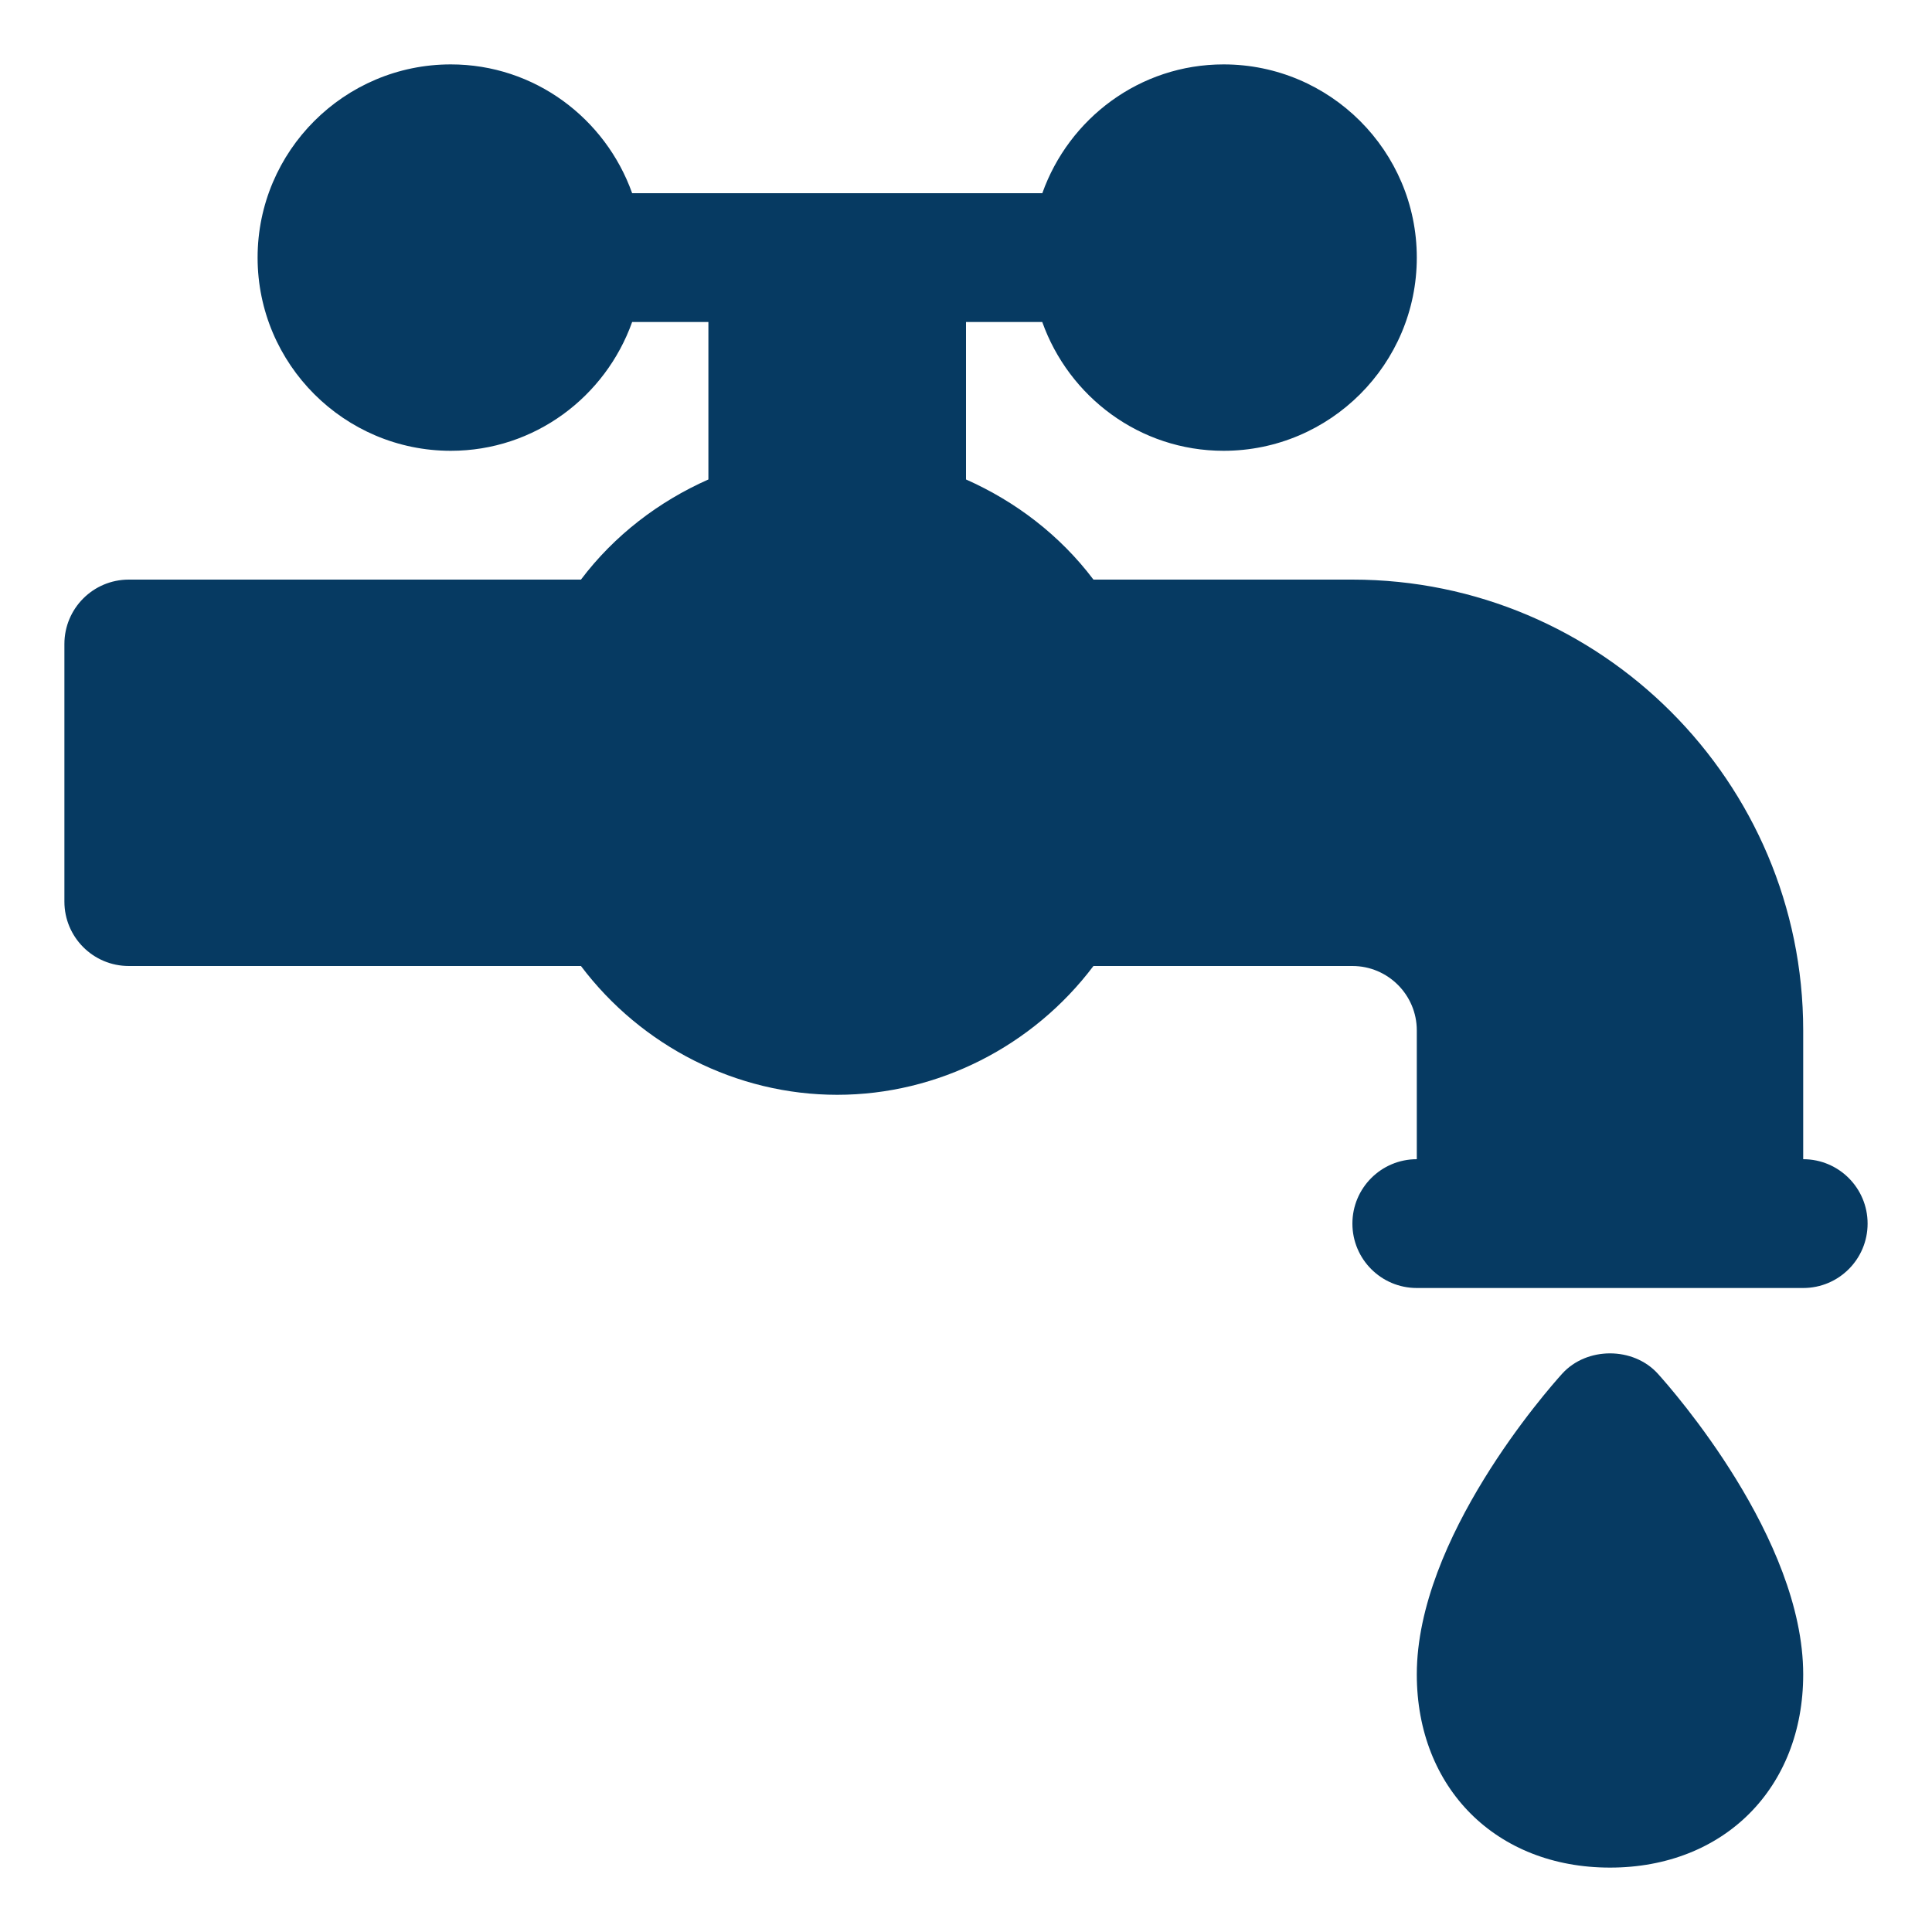
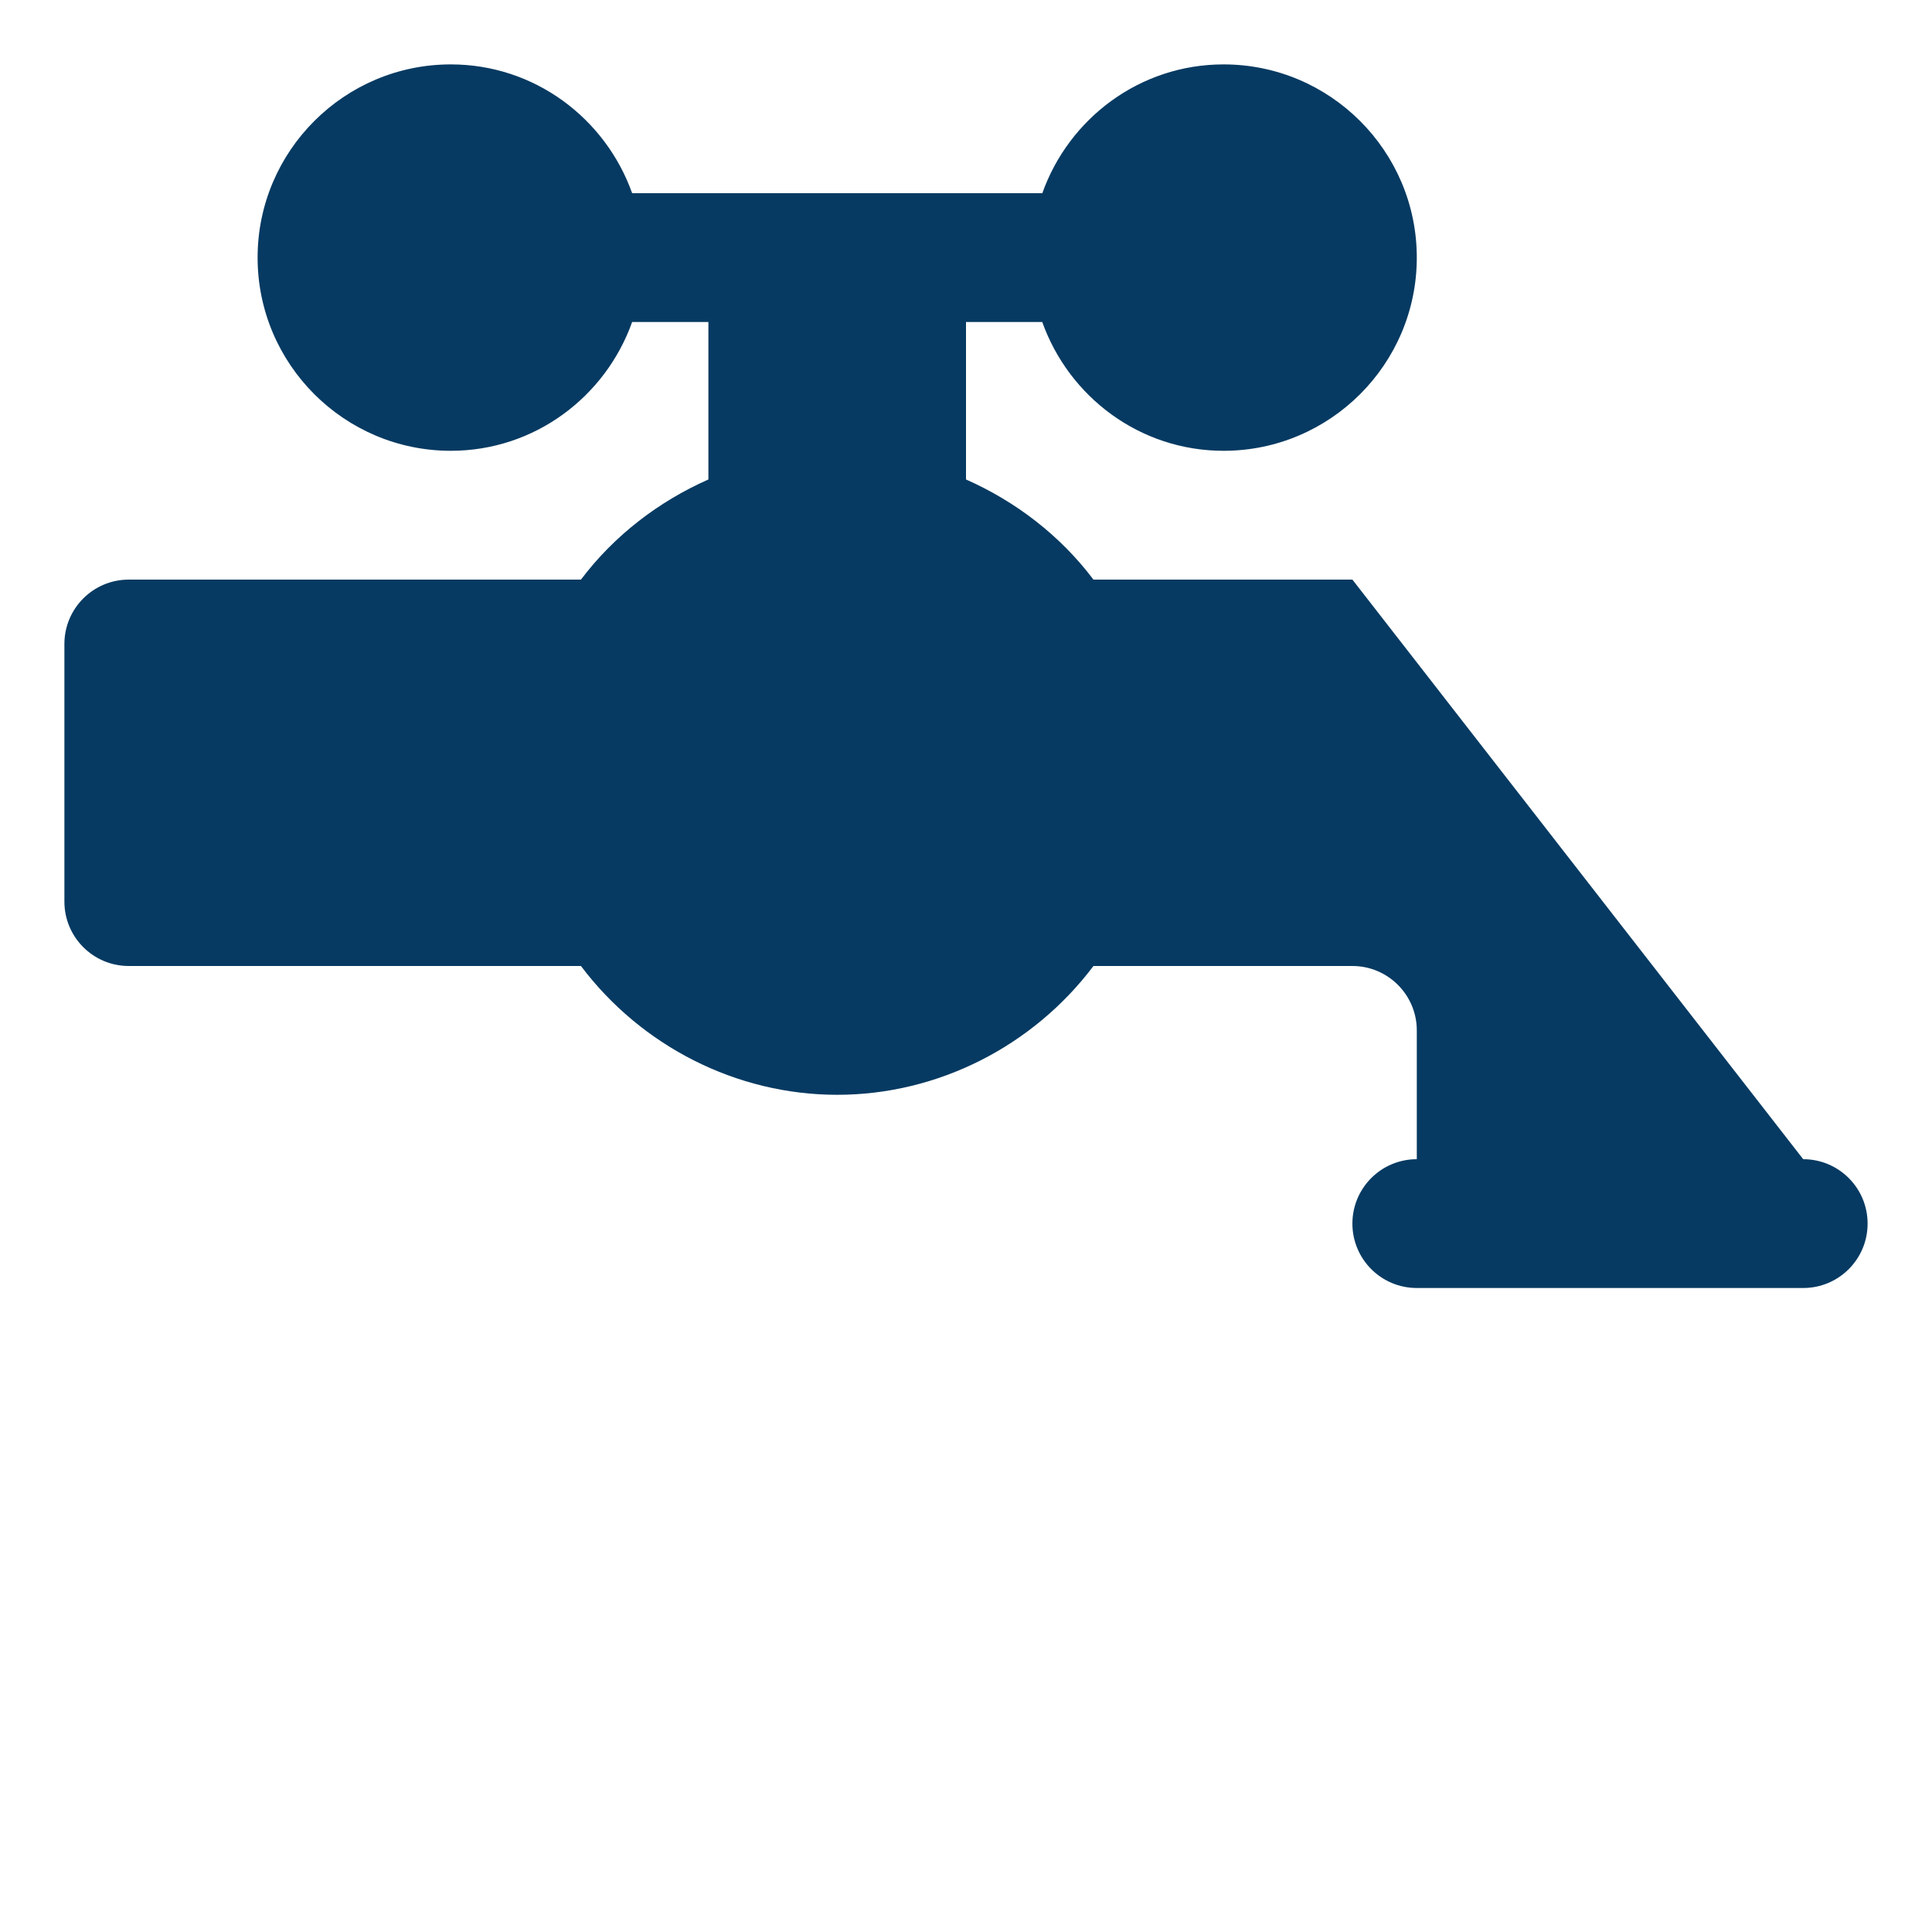
<svg xmlns="http://www.w3.org/2000/svg" width="60px" height="60px" viewBox="0 0 60 60" version="1.1">
  <title>service_plumbing_HVR</title>
  <g id="Page-1" stroke="none" stroke-width="1" fill="none" fill-rule="evenodd">
    <g id="peterson_assets_board" transform="translate(-268, -321)" fill="#063A62" fill-rule="nonzero">
      <g id="service_plumbing_HVR" transform="translate(268, 321)">
        <g id="2870026_drop_faucet_plumbing_tap_water_icon" transform="translate(2, 2)">
-           <path d="M49.484,40.66 C49.946,41.17 54,45.776 54,50 C54,53.534 51.534,56 48,56 C44.466,56 42,53.534 42,50 C42,45.776 46.054,41.17 46.516,40.66 C47.278,39.82 48.722,39.82 49.484,40.66 Z" id="XMLID_360_" />
-           <path d="M56,36 C56,37.104 55.106,38 54,38 C49.426,38 46.082,38 42,38 C40.894,38 40,37.104 40,36 C40,34.896 40.894,34 42,34 L42,30 C42,28.898 41.104,28 40,28 L31.958,28 C30.08,30.492 27.126,32 24,32 C20.874,32 17.92,30.492 16.042,28 L2,28 C0.894,28 0,27.104 0,26 L0,18 C0,16.896 0.894,16 2,16 L16.042,16 C17.08,14.624 18.458,13.574 20,12.89 L20,8 L17.632,8 C16.804,10.322 14.604,12 12,12 C8.692,12 6,9.308 6,6 C6,2.692 8.692,0 12,0 C14.604,0 16.804,1.678 17.632,4 L30.37,4 C31.196,1.678 33.396,0 36,0 C39.308,0 42,2.692 42,6 C42,9.308 39.308,12 36,12 C33.396,12 31.196,10.322 30.368,8 L28,8 L28,12.89 C29.542,13.574 30.92,14.624 31.958,16 L40,16 C47.718,16 54,22.28 54,30 L54,34 C55.106,34 56,34.896 56,36 Z" id="XMLID_359_" />
+           <path d="M56,36 C56,37.104 55.106,38 54,38 C49.426,38 46.082,38 42,38 C40.894,38 40,37.104 40,36 C40,34.896 40.894,34 42,34 L42,30 C42,28.898 41.104,28 40,28 L31.958,28 C30.08,30.492 27.126,32 24,32 C20.874,32 17.92,30.492 16.042,28 L2,28 C0.894,28 0,27.104 0,26 L0,18 C0,16.896 0.894,16 2,16 L16.042,16 C17.08,14.624 18.458,13.574 20,12.89 L20,8 L17.632,8 C16.804,10.322 14.604,12 12,12 C8.692,12 6,9.308 6,6 C6,2.692 8.692,0 12,0 C14.604,0 16.804,1.678 17.632,4 L30.37,4 C31.196,1.678 33.396,0 36,0 C39.308,0 42,2.692 42,6 C42,9.308 39.308,12 36,12 C33.396,12 31.196,10.322 30.368,8 L28,8 L28,12.89 C29.542,13.574 30.92,14.624 31.958,16 L40,16 L54,34 C55.106,34 56,34.896 56,36 Z" id="XMLID_359_" />
        </g>
      </g>
    </g>
  </g>
</svg>